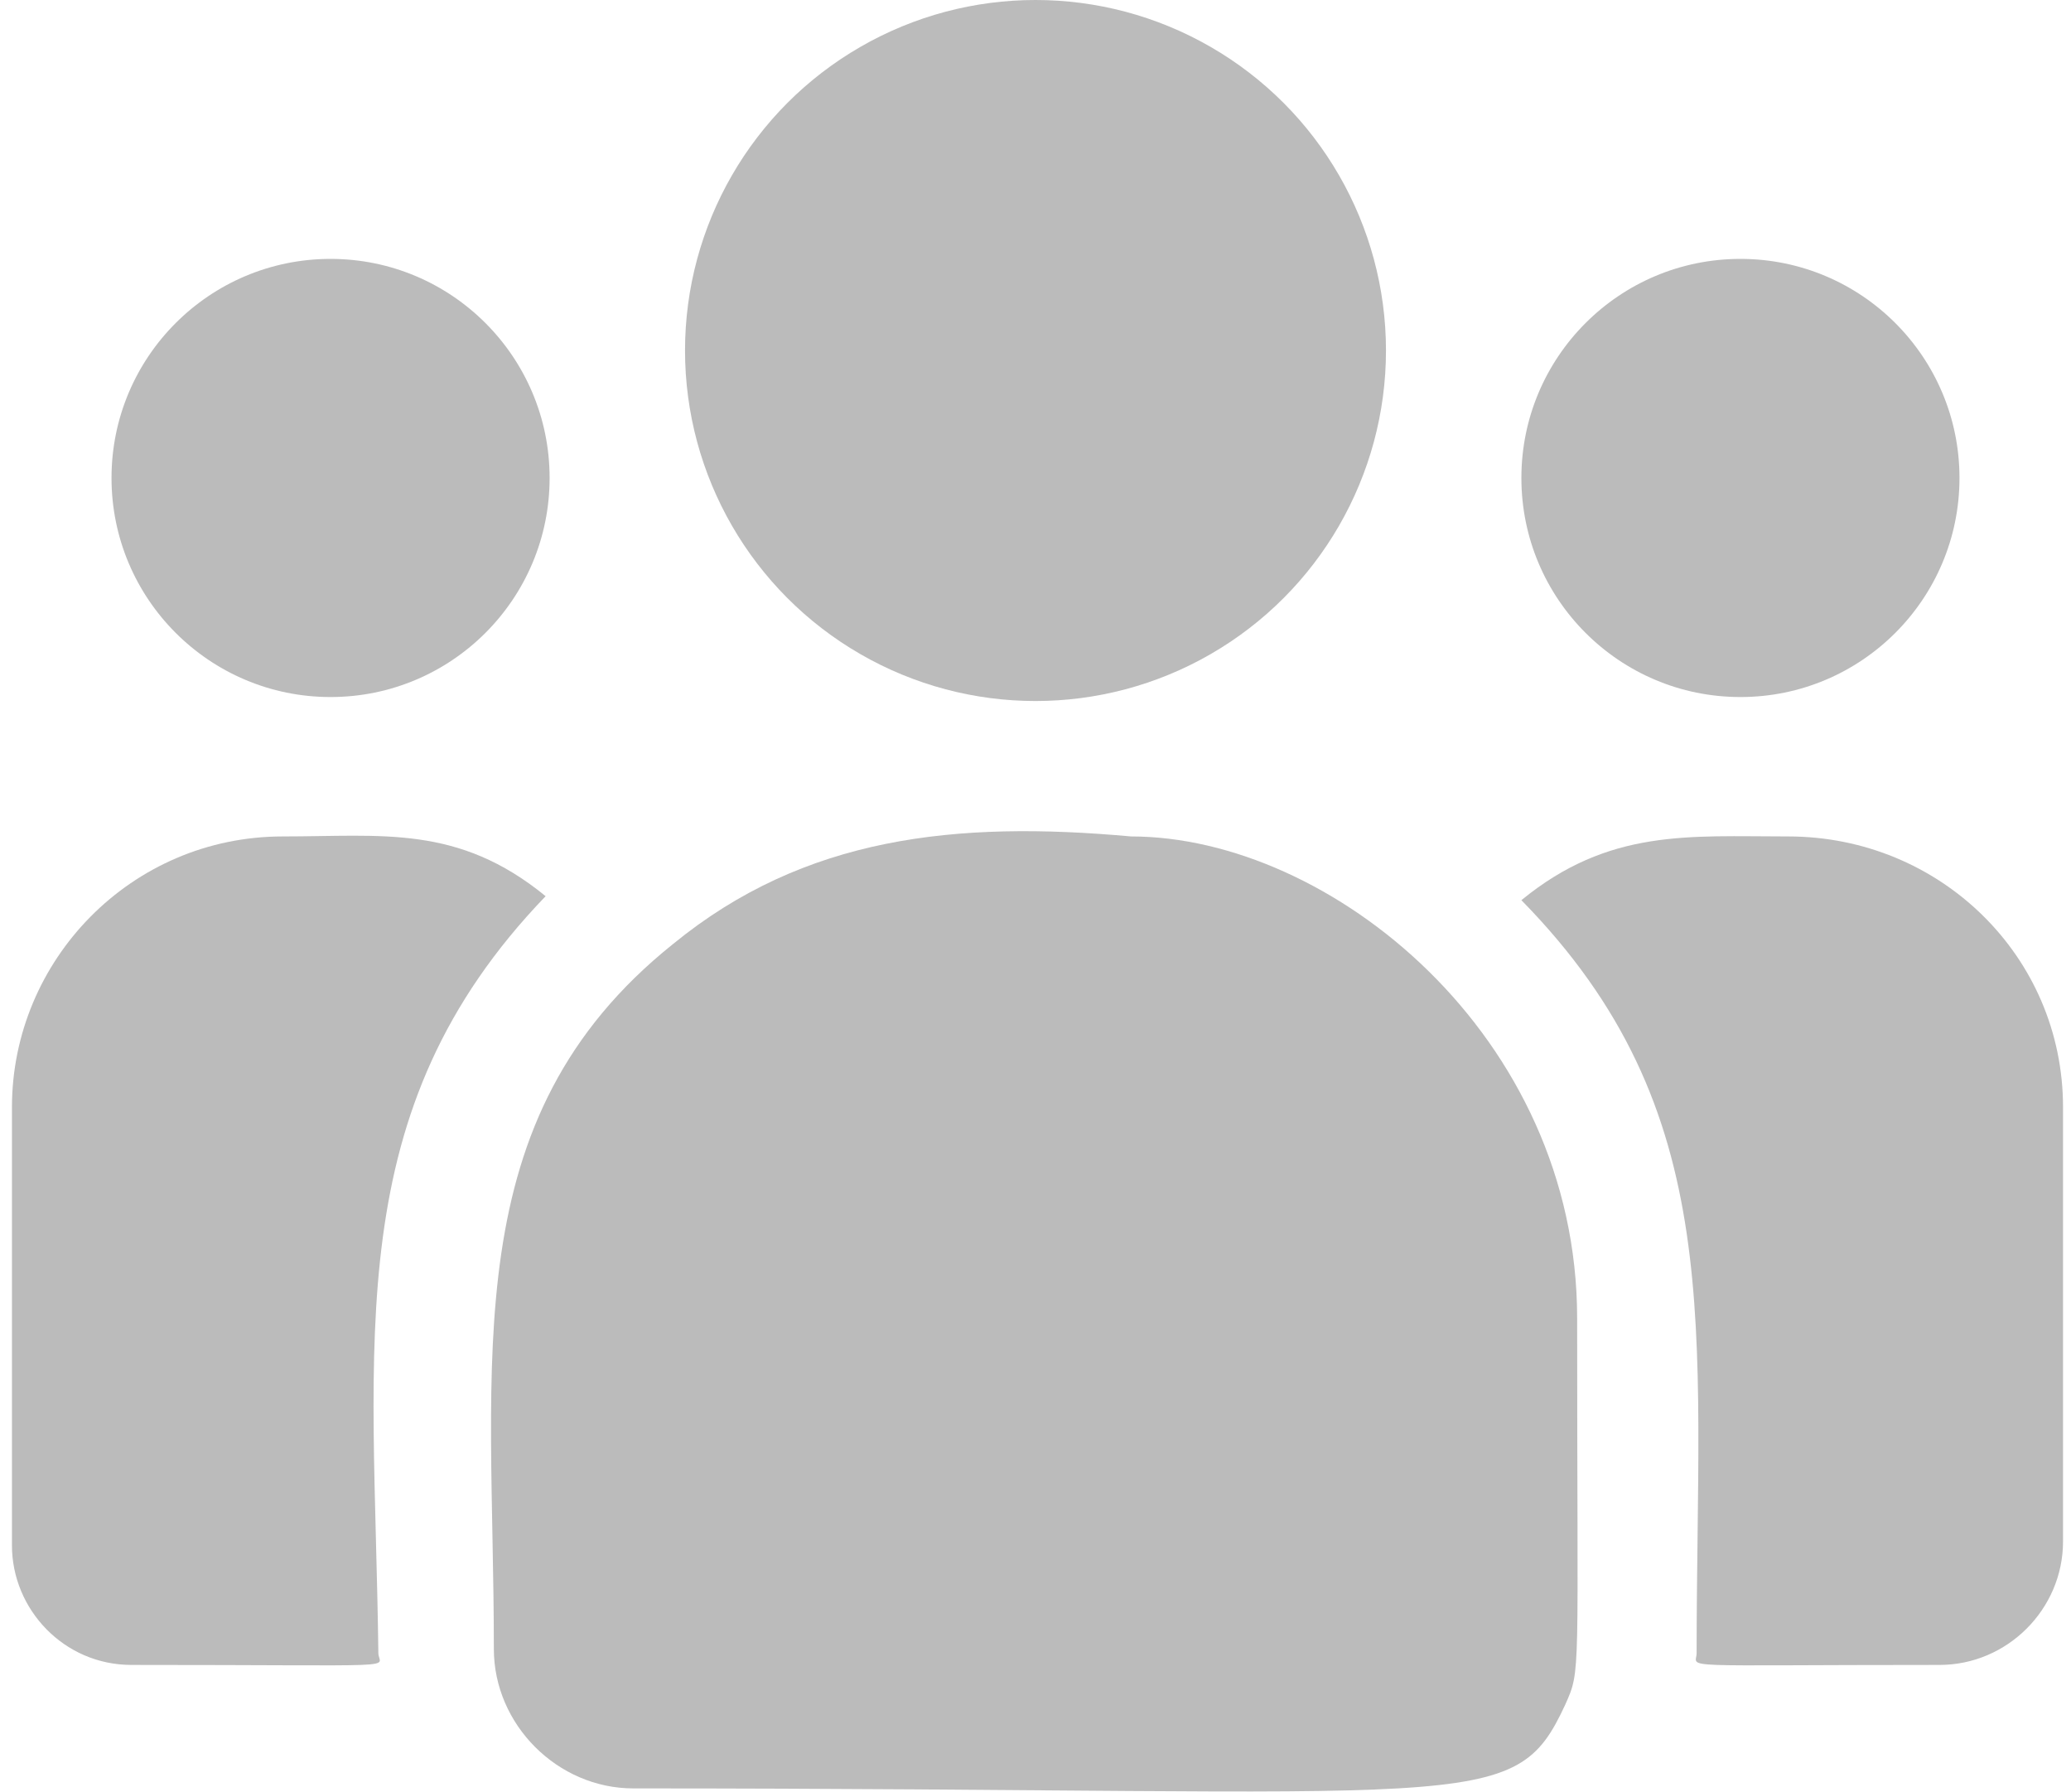
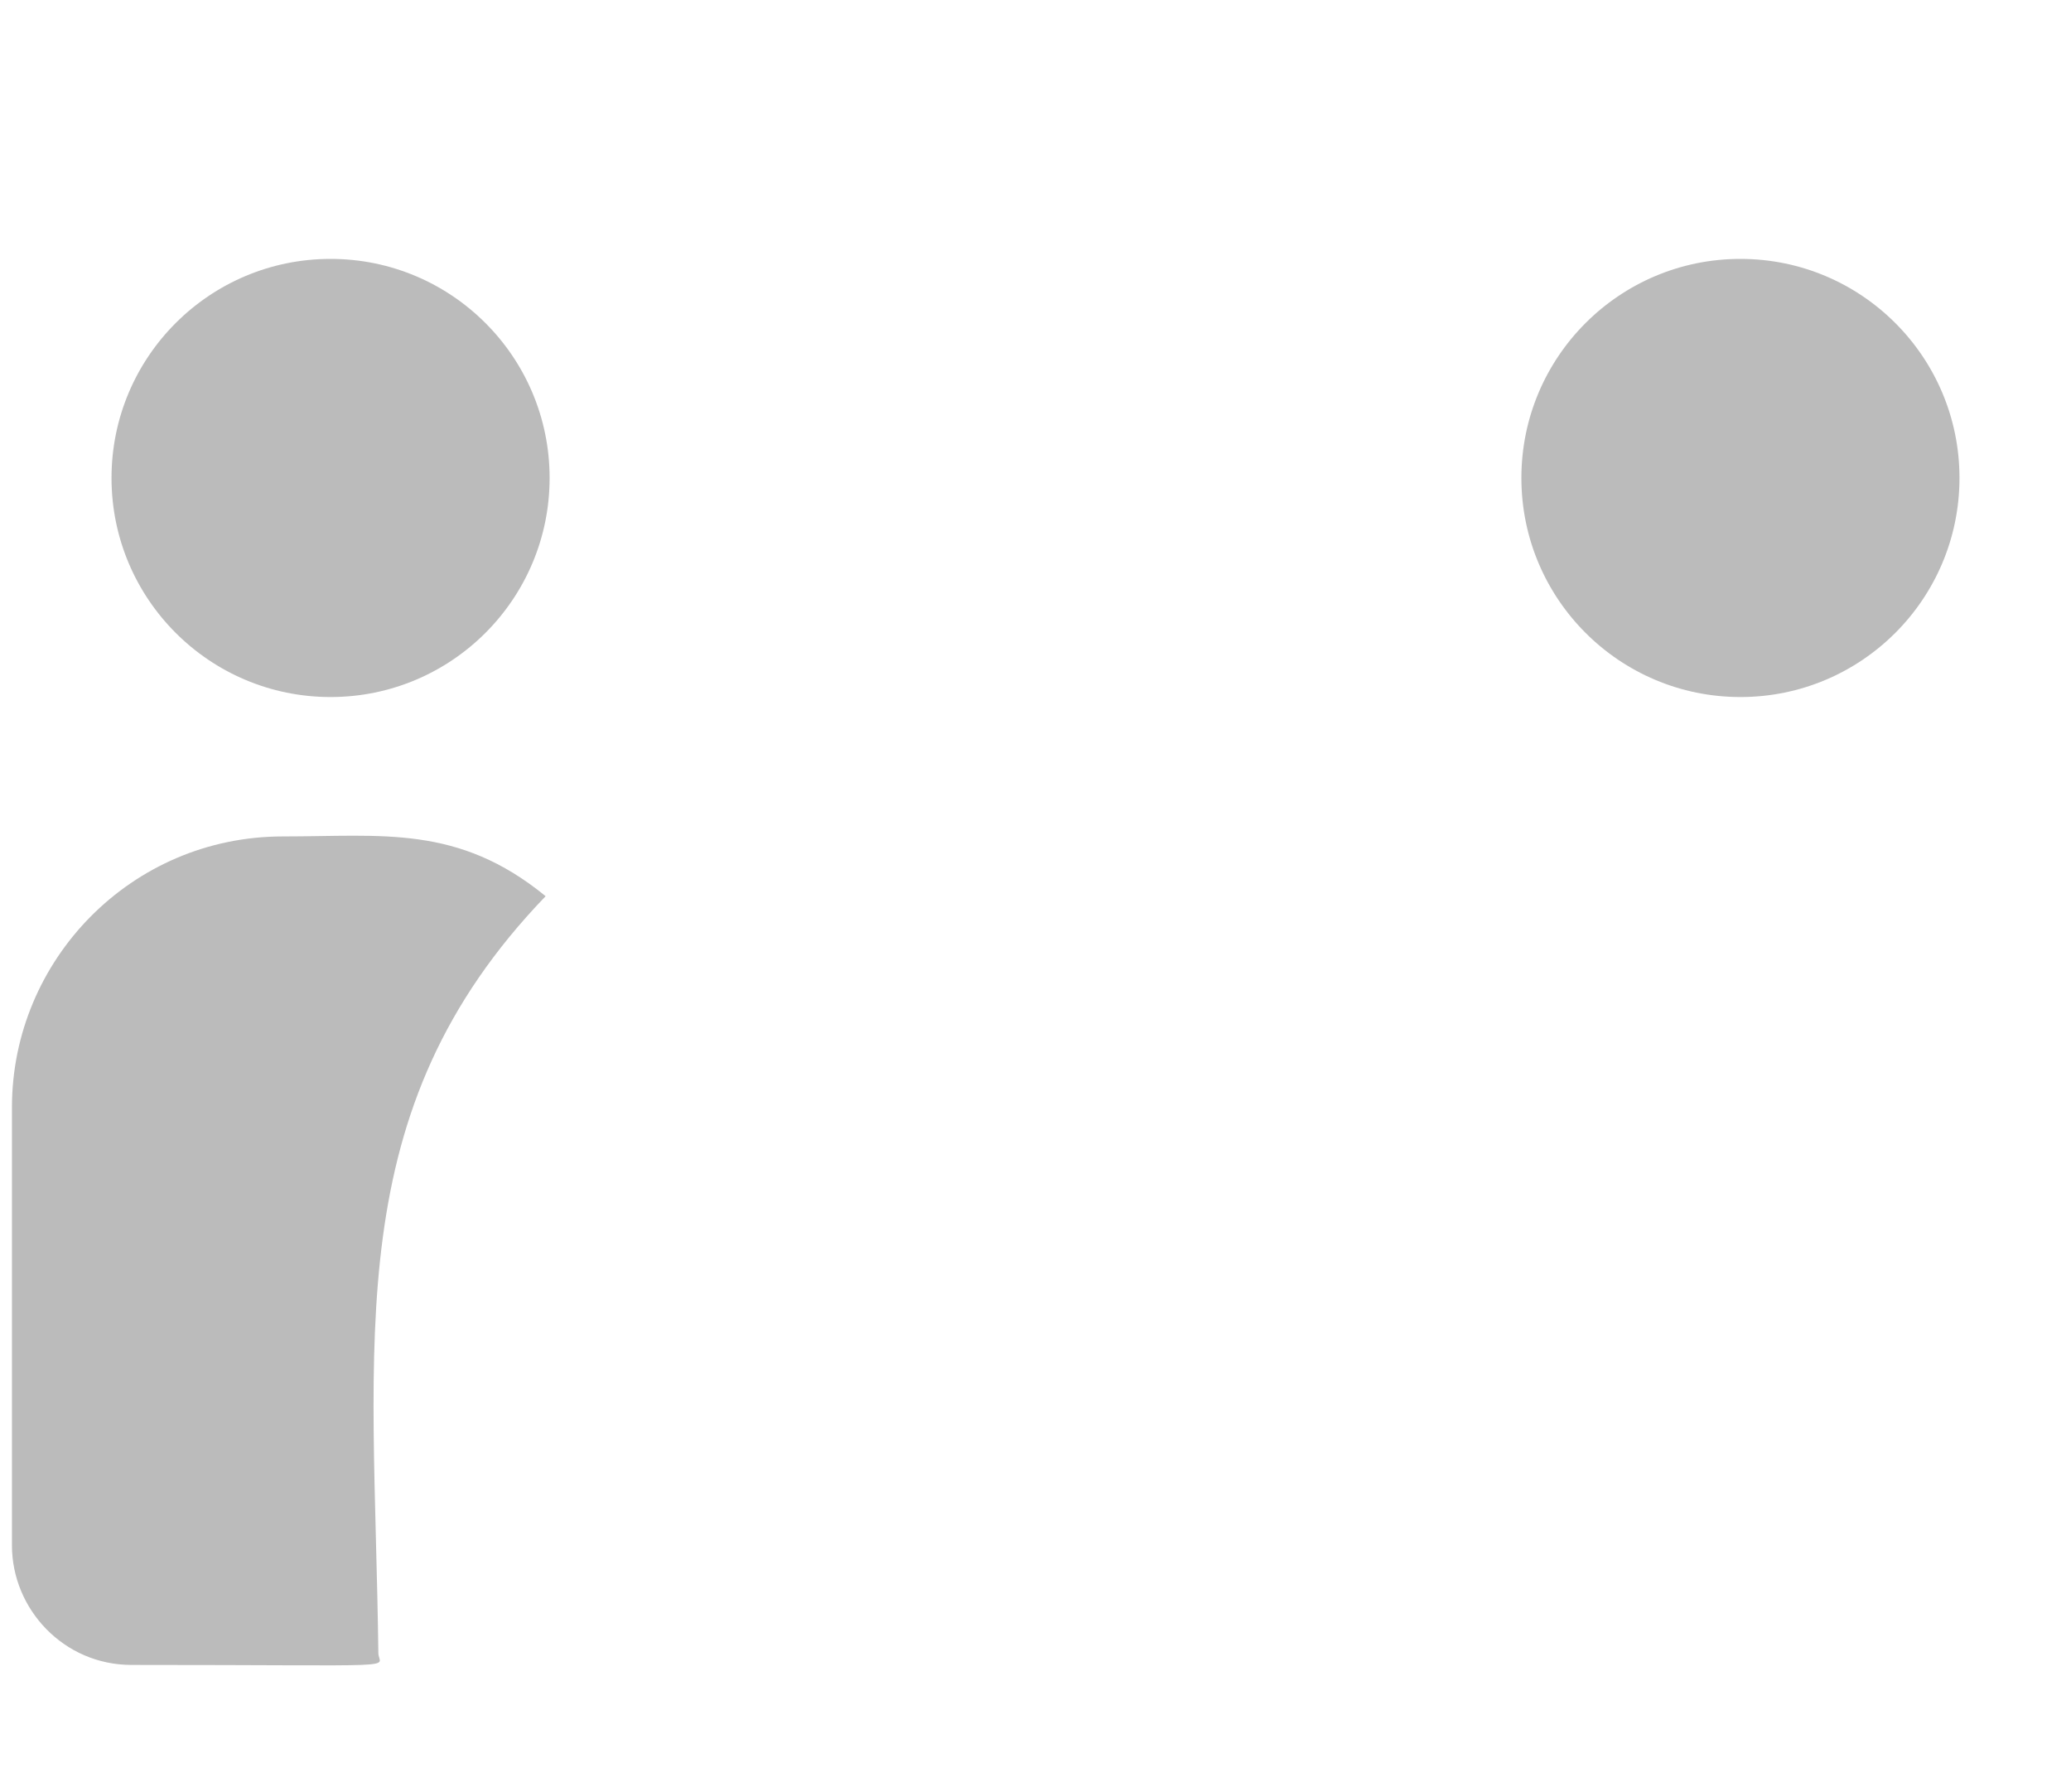
<svg xmlns="http://www.w3.org/2000/svg" version="1.1" x="0px" y="0px" width="52px" height="45px" viewBox="0 0 52 45" xml:space="preserve">
  <style type="text/css">
	.st0{fill:#BBBBBB;}
</style>
-   <circle class="st0" cx="26" cy="8.8" r="8.8" />
  <circle class="st0" cx="43.7" cy="12" r="5.5" />
  <circle class="st0" cx="8.3" cy="12" r="5.5" />
  <path class="st0" d="M13.7,22.5C11.5,20.7,9.6,21,7.1,21c-3.8,0-6.8,3.1-6.8,6.8v11c0,1.6,1.3,3,3,3c7.1,0,6.2,0.1,6.2-0.3  C9.4,33.6,8.5,27.9,13.7,22.5z" />
-   <path class="st0" d="M28.4,21c-4.4-0.4-8.2,0-11.5,2.7c-5.5,4.4-4.5,10.4-4.5,17.7c0,1.9,1.6,3.5,3.5,3.5c21.3,0,22.1,0.7,23.4-2.1  c0.4-0.9,0.3-0.6,0.3-9.7C39.6,26,33.4,21,28.4,21L28.4,21z" />
-   <path class="st0" d="M44.9,21c-2.5,0-4.5-0.2-6.7,1.6c5.2,5.3,4.4,10.7,4.4,18.9c0,0.4-0.7,0.3,6.1,0.3c1.7,0,3.1-1.4,3.1-3.1V27.8  C51.8,24,48.7,21,44.9,21z" />
</svg>